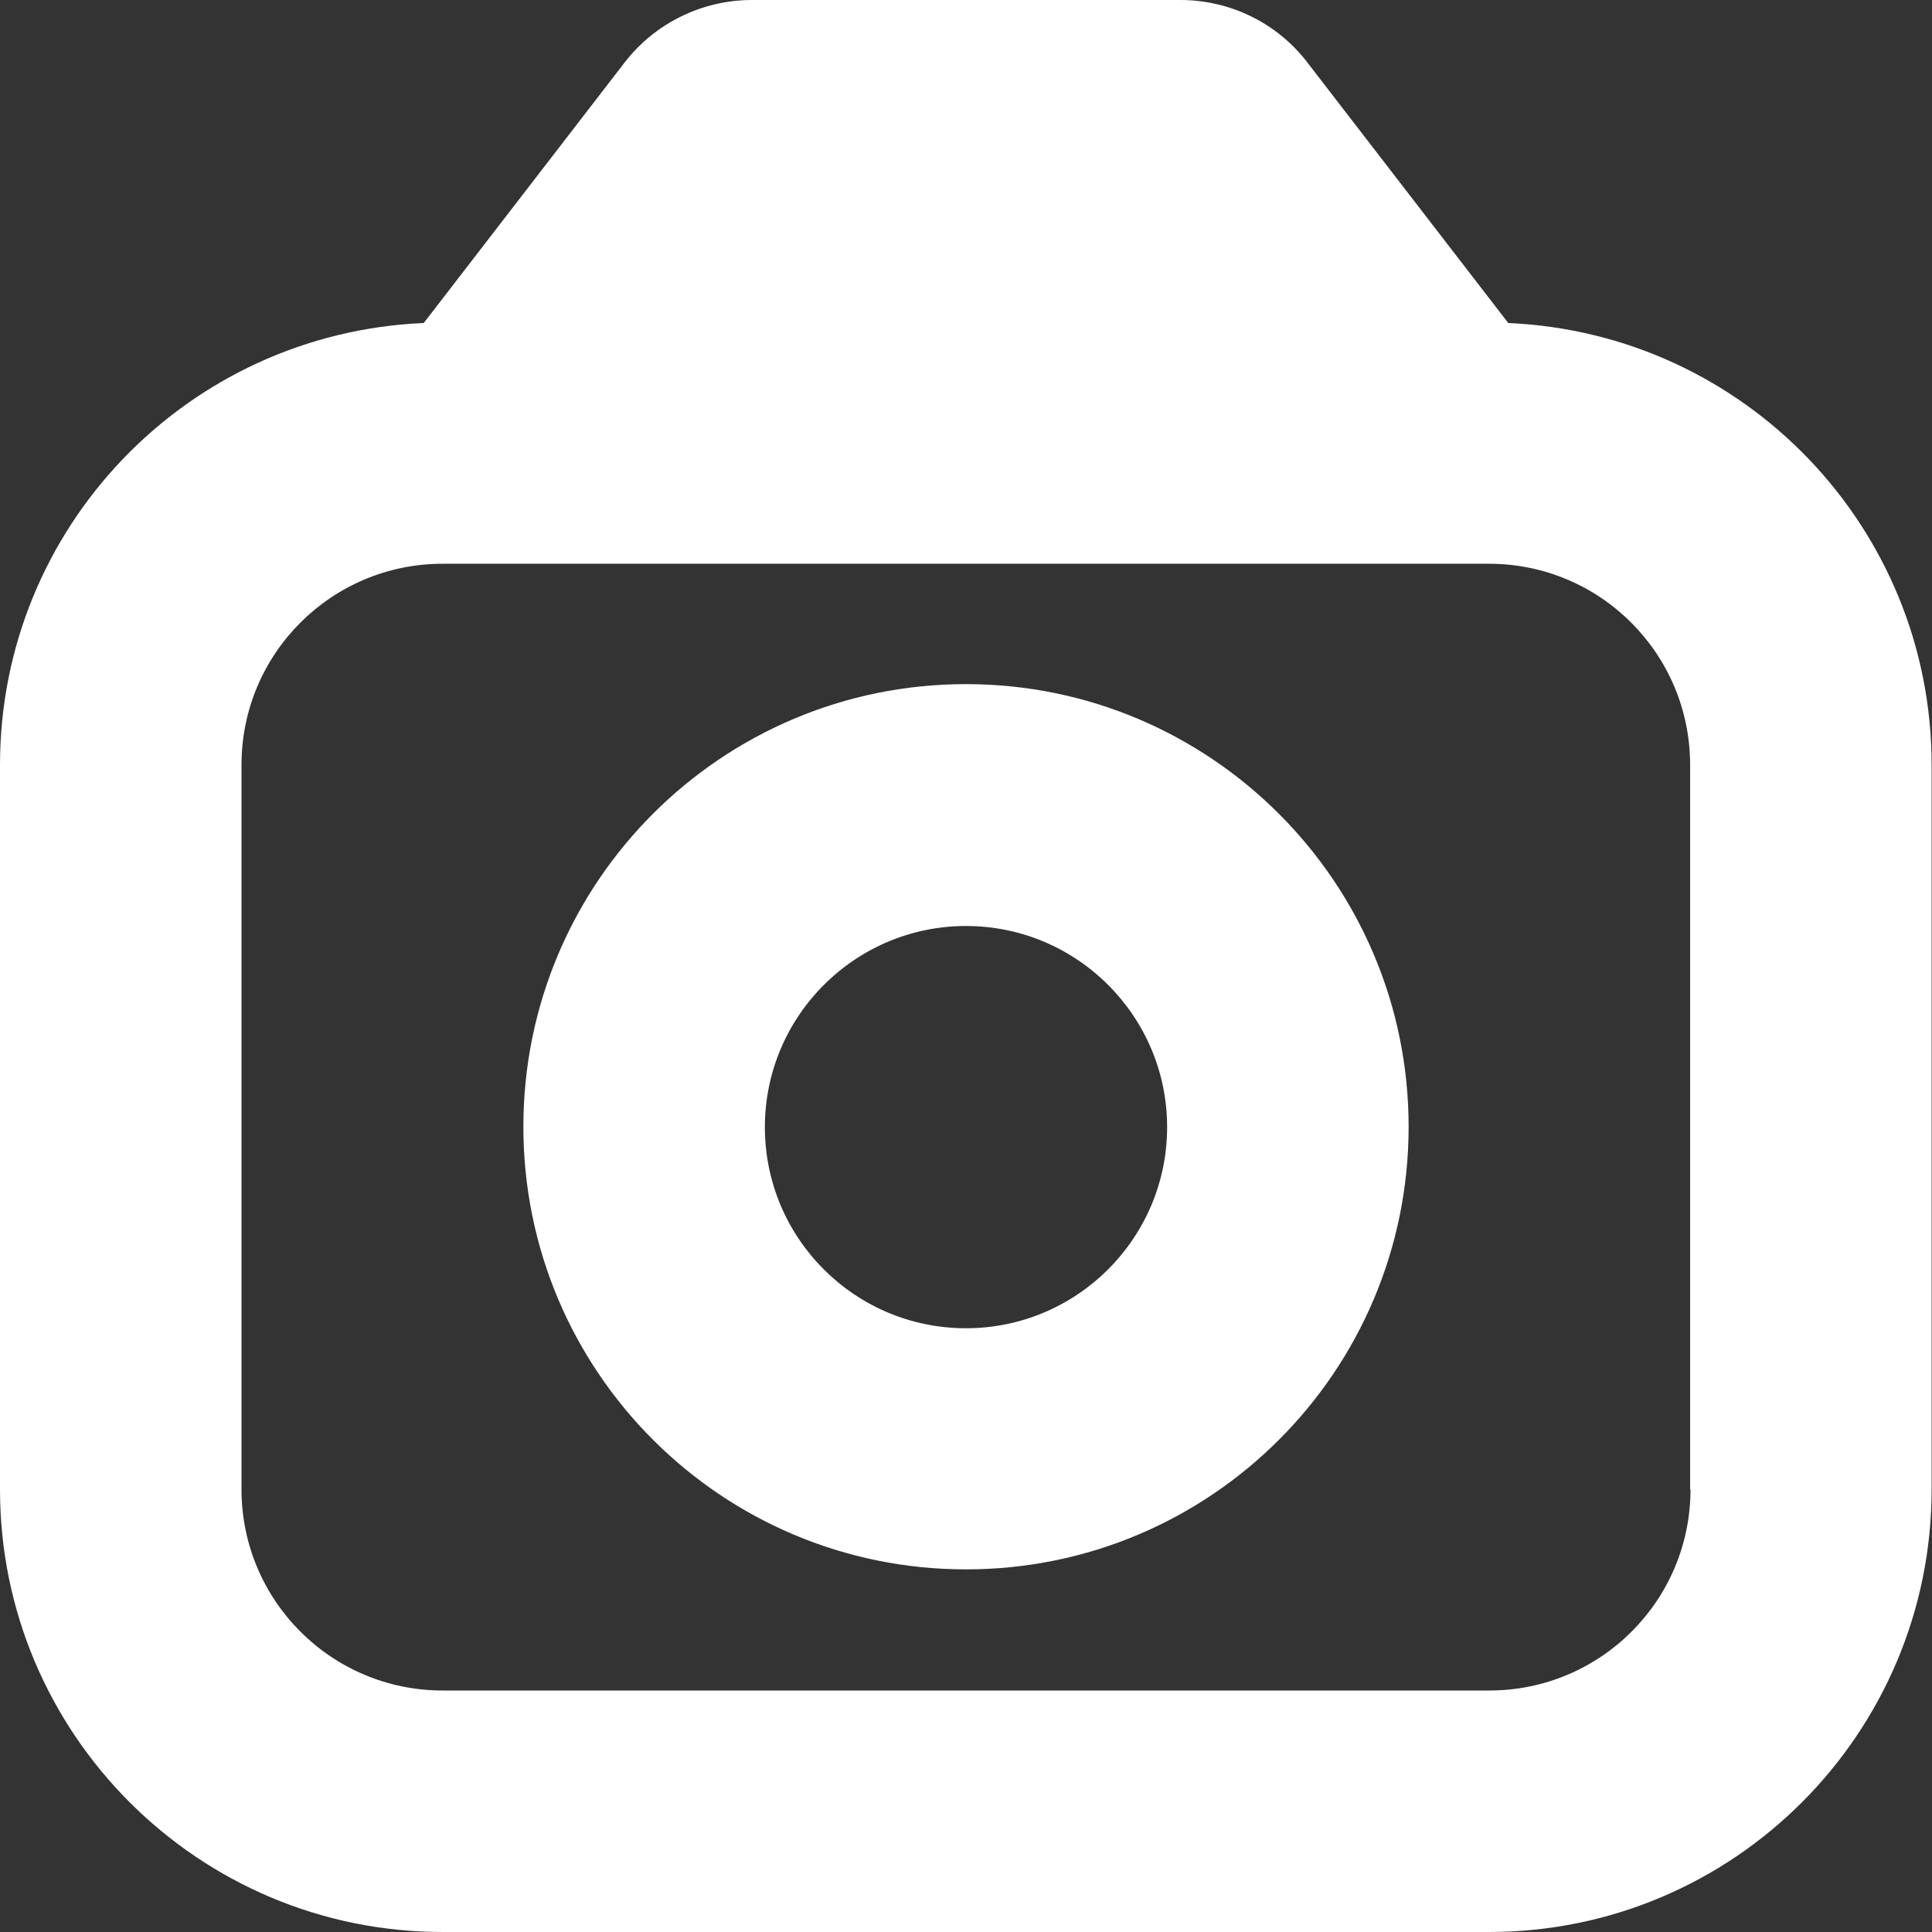
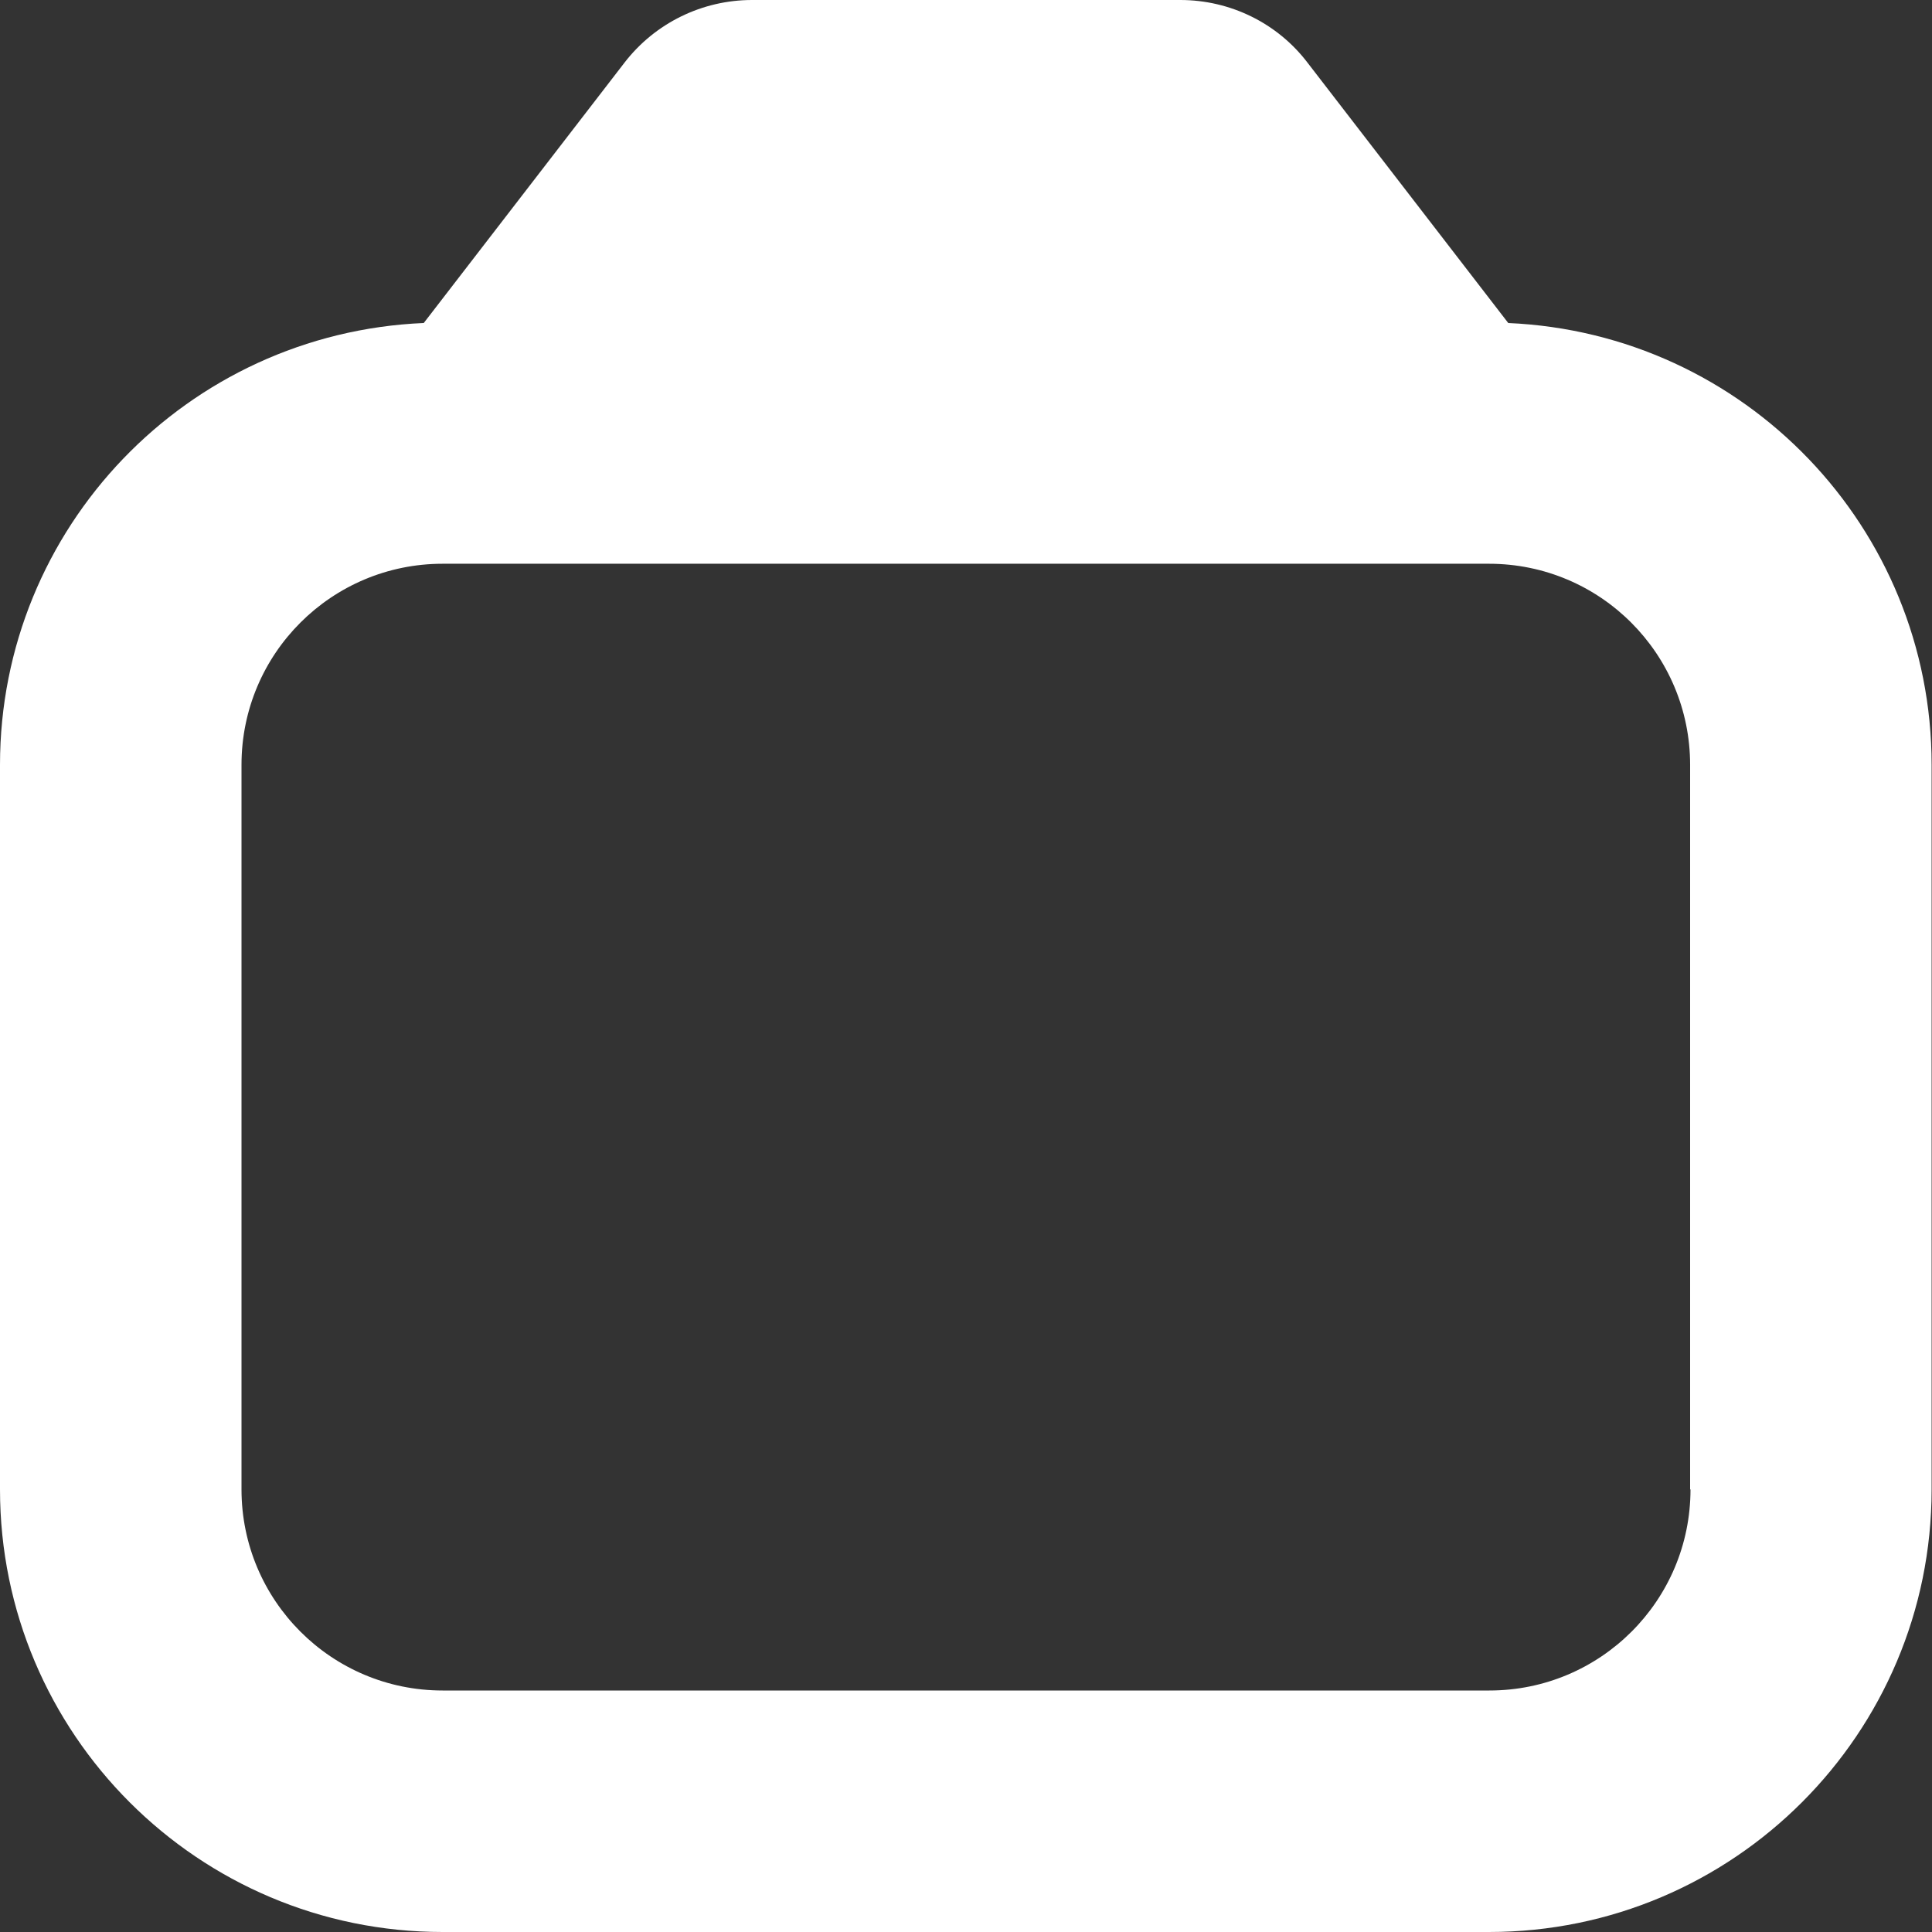
<svg xmlns="http://www.w3.org/2000/svg" id="Bold" version="1.1" viewBox="0 0 512 512">
  <rect x="0" y="0" width="512" height="512" fill="#333333" stroke="none" />
  <defs>
    <style>
      .st0 {
        fill: #fff;
      }
    </style>
  </defs>
  <path class="st0" d="M399.7,85.6l-53.2-69C338.5,6.1,326,0,312.8,0h-113.5c-13.2,0-25.7,6.1-33.8,16.6l-53.2,69C49.5,88.3,0,139.9,0,202.7v192c0,64.8,52.6,117.3,117.3,117.3h277.3c64.8,0,117.3-52.6,117.3-117.3v-192c0-62.8-49.5-114.4-112.3-117.1ZM448,394.7c0,29.5-23.9,53.3-53.3,53.3H117.3c-29.5,0-53.3-23.9-53.3-53.3v-192c0-29.5,23.9-53.3,53.3-53.3h277.3c29.5,0,53.3,23.9,53.3,53.3v192Z" />
-   <path class="st0" d="M256,181.3c-64.8,0-117.3,52.5-117.3,117.3s52.5,117.3,117.3,117.3,117.3-52.5,117.3-117.3c0-64.8-52.6-117.3-117.3-117.3ZM256,352c-29.5,0-53.3-23.9-53.3-53.3s23.9-53.3,53.3-53.3,53.3,23.9,53.3,53.3-23.9,53.3-53.3,53.3Z" />
</svg>